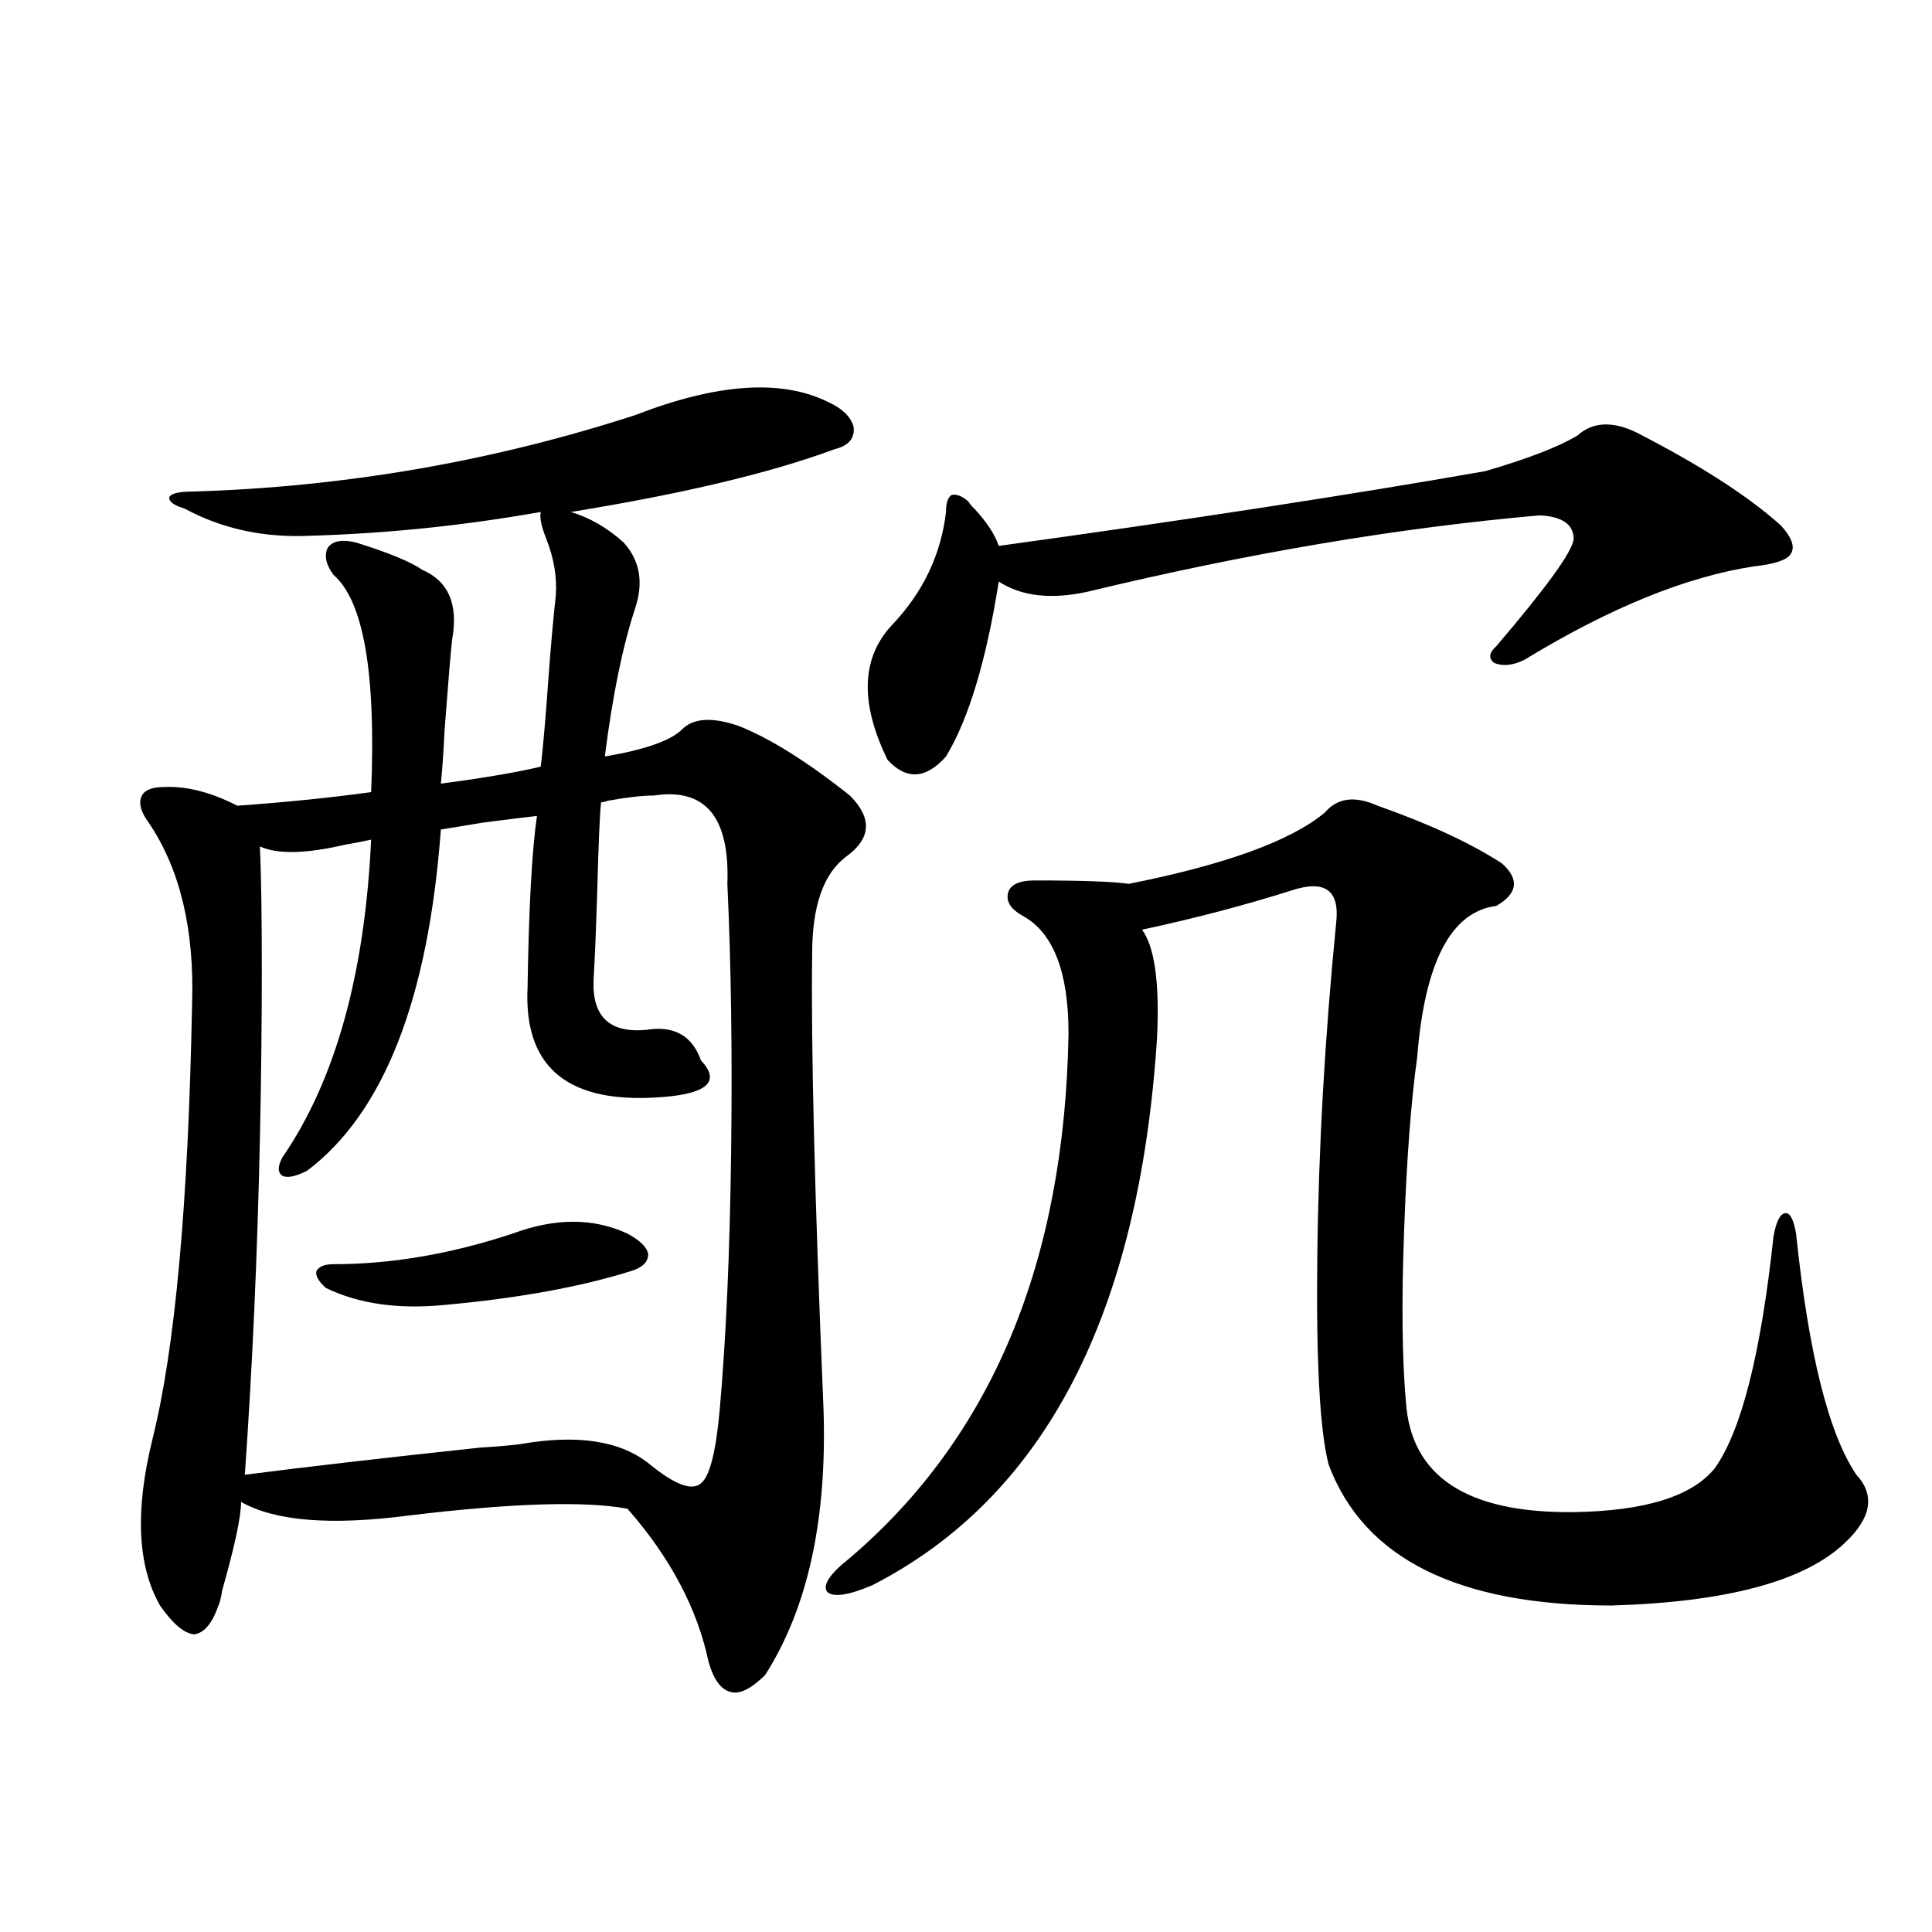
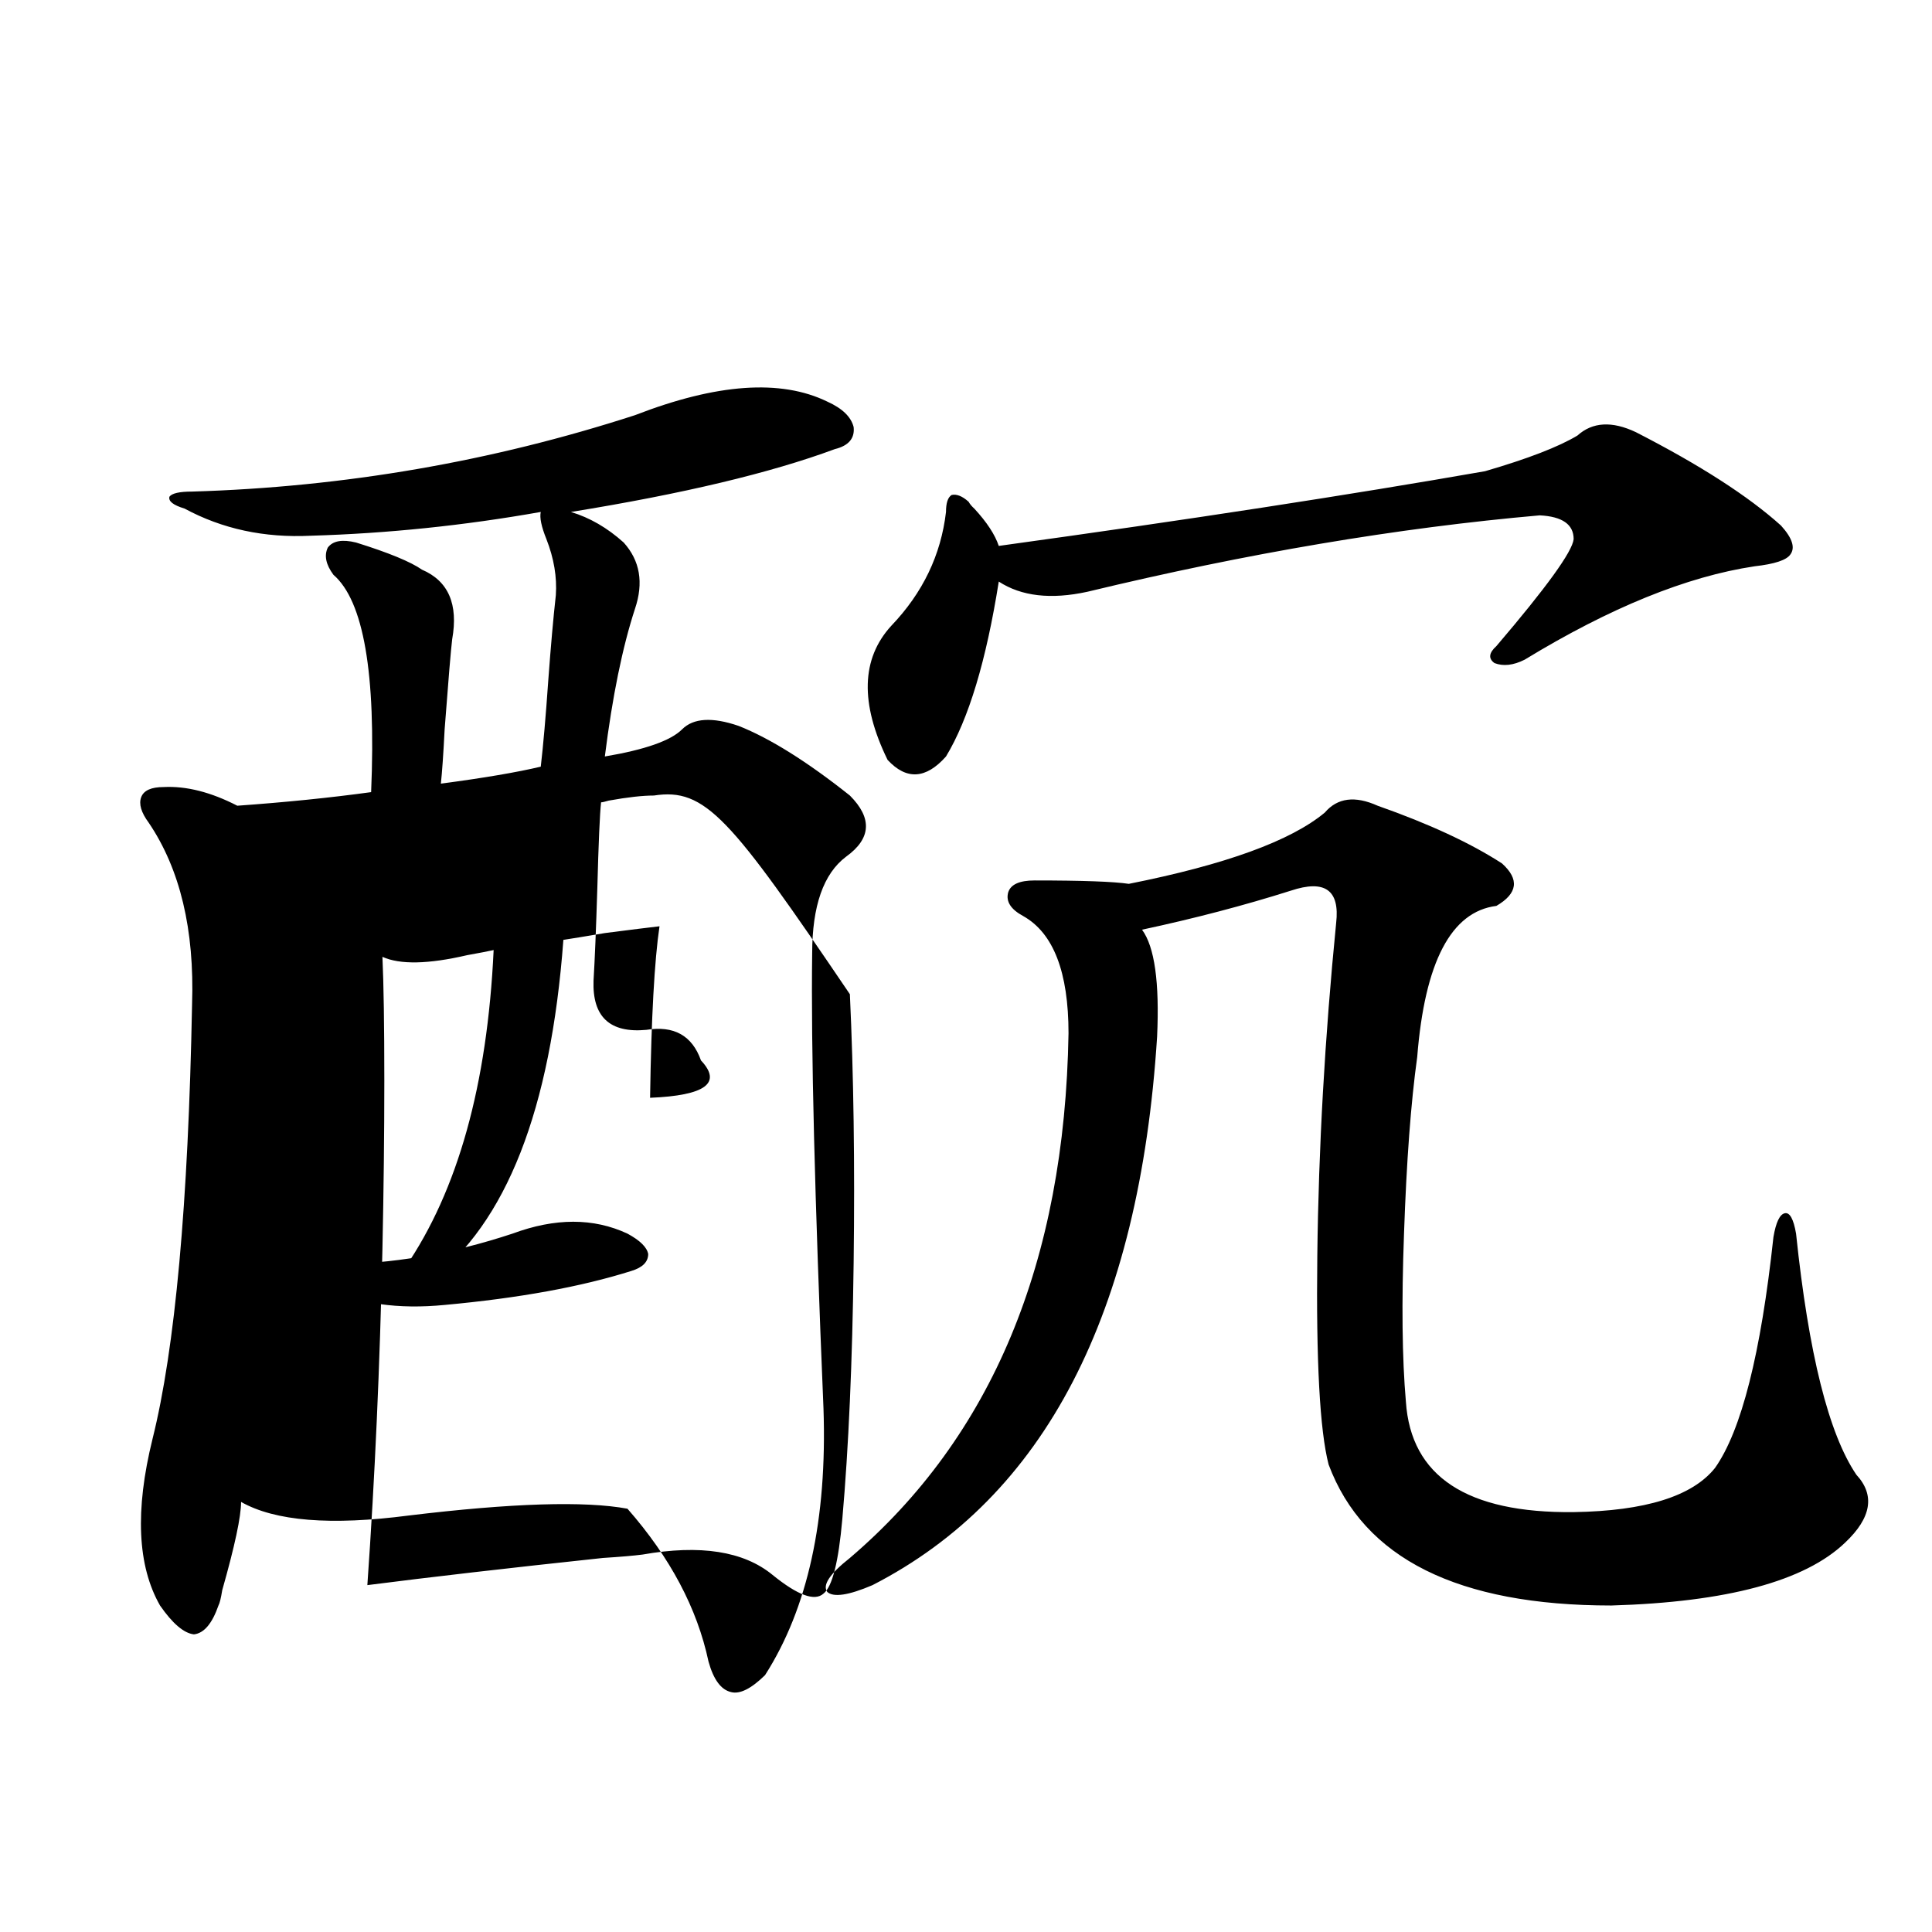
<svg xmlns="http://www.w3.org/2000/svg" version="1.1" id="图层_1" x="0px" y="0px" width="1000px" height="1000px" viewBox="0 0 1000 1000" enable-background="new 0 0 1000 1000" xml:space="preserve">
-   <path d="M328.675,214.891c42.271-16.396,75.44-18.745,99.51-7.031c7.805,3.516,12.348,7.91,13.658,13.184  c0.641,5.864-2.606,9.668-9.756,11.426c-33.17,12.305-78.702,23.154-136.582,32.52c9.756,2.939,18.856,8.213,27.316,15.82  c8.445,9.38,10.396,20.806,5.854,34.277c-6.509,19.927-11.707,45.415-15.609,76.465c20.808-3.516,34.146-8.198,39.999-14.063  c5.854-5.85,15.609-6.44,29.268-1.758c16.25,6.455,35.441,18.457,57.56,36.035c11.707,11.729,11.052,22.275-1.951,31.641  c-11.707,8.789-17.561,25.488-17.561,50.098c-0.655,48.052,1.296,126.563,5.854,235.547c1.951,57.432-8.14,103.409-30.243,137.988  c-7.164,7.031-13.018,9.957-17.561,8.789c-5.213-1.181-9.115-6.454-11.707-15.82c-5.854-27.548-19.847-53.901-41.95-79.102  c-22.118-4.092-59.846-2.925-113.168,3.516c-40.334,5.273-69.267,2.939-86.827-7.031c0,7.622-3.262,22.852-9.756,45.703  c-0.655,4.106-1.311,6.743-1.951,7.91c-3.262,9.366-7.484,14.352-12.683,14.941c-5.213-0.59-11.066-5.575-17.561-14.941  c-11.707-20.503-13.018-49.219-3.902-86.133c11.707-46.87,18.536-121.865,20.487-225c1.296-38.672-6.188-70.01-22.438-94.043  c-3.902-5.273-5.213-9.668-3.902-13.184c1.296-3.516,5.198-5.273,11.707-5.273c11.707-0.576,24.39,2.637,38.048,9.668  c24.71-1.758,47.804-4.092,69.267-7.031c2.592-61.523-3.902-99.014-19.512-112.5c-3.902-5.273-4.878-9.956-2.927-14.063  c2.592-3.516,7.47-4.395,14.634-2.637c16.905,5.273,28.292,9.971,34.146,14.063c13.658,5.864,18.856,17.881,15.609,36.035  c-0.655,5.273-1.951,20.806-3.902,46.582c-0.655,12.896-1.311,22.275-1.951,28.125c22.104-2.925,39.344-5.85,51.706-8.789  c1.296-11.123,2.592-26.064,3.902-44.824c1.296-17.578,2.592-32.217,3.902-43.945c0.641-9.365-0.976-19.033-4.878-29.004  c-2.606-6.44-3.582-11.123-2.927-14.063c-39.679,7.031-79.357,11.138-119.021,12.305c-24.069,1.182-45.853-3.516-65.364-14.063  c-5.854-1.758-8.46-3.804-7.805-6.152c1.296-1.758,5.198-2.637,11.707-2.637C178.1,252.107,254.53,238.924,328.675,214.891z   M338.431,411.766c-5.854,0-13.658,0.879-23.414,2.637c-1.951,0.591-3.262,0.879-3.902,0.879  c-0.655,5.864-1.311,20.806-1.951,44.824c-0.655,21.094-1.311,36.914-1.951,47.461c-0.655,18.76,8.445,27.246,27.316,25.488  c14.299-2.334,23.734,2.939,28.292,15.82c11.052,11.729,2.271,18.169-26.341,19.336c-44.236,1.758-65.364-17.275-63.413-57.129  c0.641-41.597,2.271-71.191,4.878-88.77c-5.213,0.591-14.634,1.758-28.292,3.516c-10.411,1.758-17.561,2.939-21.463,3.516  c-6.509,87.891-29.603,146.777-69.267,176.66c-5.854,2.939-10.091,3.818-12.683,2.637c-2.606-1.758-2.606-4.971,0-9.668  c27.316-39.839,42.591-94.619,45.853-164.355c-2.606,0.591-7.164,1.47-13.658,2.637c-20.167,4.697-34.801,4.985-43.901,0.879  c0.641,14.063,0.976,35.459,0.976,64.16c0,27.549-0.335,56.553-0.976,87.012c-1.311,60.356-3.902,118.364-7.805,174.023  c31.859-4.092,72.514-8.789,121.948-14.063c9.101-0.576,15.93-1.167,20.487-1.758c29.908-5.273,52.347-1.758,67.315,10.547  c13.003,10.547,21.783,13.774,26.341,9.668c4.543-3.516,7.805-16.396,9.756-38.672c3.247-36.914,5.198-81.147,5.854-132.715  c0.641-50.977,0-97.256-1.951-138.867C377.774,422.903,365.092,407.674,338.431,411.766z M265.262,638.523  c22.104-8.198,41.95-8.198,59.511,0c6.494,3.516,10.076,7.031,10.731,10.547c0,4.106-2.927,7.031-8.78,8.789  c-26.021,8.213-58.215,14.063-96.583,17.578c-24.069,2.349-44.557-0.576-61.462-8.789c-3.902-3.516-5.533-6.44-4.878-8.789  c1.296-2.334,4.223-3.516,8.78-3.516C202.489,654.344,233.388,649.07,265.262,638.523z M713.056,417.039  c26.661,9.38,48.124,19.336,64.389,29.883c9.101,8.213,8.125,15.532-2.927,21.973c-23.414,2.939-37.072,29.004-40.975,78.223  c-3.262,23.442-5.533,53.916-6.829,91.406c-1.311,35.747-0.976,64.751,0.976,87.012c2.592,38.672,31.539,57.72,86.827,57.129  c37.072-0.576,61.462-8.198,73.169-22.852c13.658-19.336,23.734-59.175,30.243-119.531c1.296-7.607,3.247-11.714,5.854-12.305  c2.592-0.576,4.543,2.939,5.854,10.547c6.494,62.114,16.905,103.711,31.219,124.805c9.756,10.547,7.805,22.275-5.854,35.156  c-20.822,19.927-61.142,30.762-120.973,32.52c-79.357,0-128.137-24.307-146.338-72.949c-4.558-17.578-6.509-53.613-5.854-108.105  c0.641-55.659,3.902-113.076,9.756-172.266c1.951-16.987-5.854-22.549-23.414-16.699c-24.069,7.622-49.755,14.365-77.071,20.215  c6.494,8.789,9.101,27.246,7.805,55.371c-9.115,143.564-58.215,238.184-147.313,283.887c-12.362,5.273-20.167,6.455-23.414,3.516  c-2.606-3.516,1.296-9.365,11.707-17.578c73.489-62.69,111.217-153.218,113.168-271.582c0-31.641-7.805-51.855-23.414-60.645  c-6.509-3.516-9.115-7.607-7.805-12.305c1.296-4.092,5.854-6.152,13.658-6.152c24.71,0,40.975,0.591,48.779,1.758  c50.075-9.956,83.9-22.261,101.461-36.914C692.233,412.947,701.349,411.766,713.056,417.039z M846.711,223.68  c33.17,17.002,58.2,33.11,75.12,48.34c5.854,6.455,7.47,11.426,4.878,14.941c-1.951,2.939-8.14,4.985-18.536,6.152  c-35.121,5.273-74.8,21.396-119.021,48.34c-5.854,2.939-11.066,3.516-15.609,1.758c-3.262-2.334-2.927-5.273,0.976-8.789  c26.006-30.459,39.344-48.916,39.999-55.371c0-7.607-5.854-11.714-17.561-12.305c-73.504,6.455-151.551,19.639-234.141,39.551  c-18.871,4.106-34.146,2.349-45.853-5.273c-6.509,41.021-15.609,71.191-27.316,90.527c-10.411,11.729-20.487,12.305-30.243,1.758  c-14.313-29.292-13.658-52.432,1.951-69.434c16.25-16.987,25.686-36.611,28.292-58.887c0-4.683,0.976-7.607,2.927-8.789  c2.592-0.576,5.519,0.591,8.78,3.516c0.641,1.182,1.616,2.349,2.927,3.516c6.494,7.031,10.731,13.486,12.683,19.336  c97.559-13.472,181.459-26.367,251.701-38.672c22.104-6.44,38.048-12.593,47.804-18.457  C824.272,218.406,834.349,217.83,846.711,223.68z" />
+   <path d="M328.675,214.891c42.271-16.396,75.44-18.745,99.51-7.031c7.805,3.516,12.348,7.91,13.658,13.184  c0.641,5.864-2.606,9.668-9.756,11.426c-33.17,12.305-78.702,23.154-136.582,32.52c9.756,2.939,18.856,8.213,27.316,15.82  c8.445,9.38,10.396,20.806,5.854,34.277c-6.509,19.927-11.707,45.415-15.609,76.465c20.808-3.516,34.146-8.198,39.999-14.063  c5.854-5.85,15.609-6.44,29.268-1.758c16.25,6.455,35.441,18.457,57.56,36.035c11.707,11.729,11.052,22.275-1.951,31.641  c-11.707,8.789-17.561,25.488-17.561,50.098c-0.655,48.052,1.296,126.563,5.854,235.547c1.951,57.432-8.14,103.409-30.243,137.988  c-7.164,7.031-13.018,9.957-17.561,8.789c-5.213-1.181-9.115-6.454-11.707-15.82c-5.854-27.548-19.847-53.901-41.95-79.102  c-22.118-4.092-59.846-2.925-113.168,3.516c-40.334,5.273-69.267,2.939-86.827-7.031c0,7.622-3.262,22.852-9.756,45.703  c-0.655,4.106-1.311,6.743-1.951,7.91c-3.262,9.366-7.484,14.352-12.683,14.941c-5.213-0.59-11.066-5.575-17.561-14.941  c-11.707-20.503-13.018-49.219-3.902-86.133c11.707-46.87,18.536-121.865,20.487-225c1.296-38.672-6.188-70.01-22.438-94.043  c-3.902-5.273-5.213-9.668-3.902-13.184c1.296-3.516,5.198-5.273,11.707-5.273c11.707-0.576,24.39,2.637,38.048,9.668  c24.71-1.758,47.804-4.092,69.267-7.031c2.592-61.523-3.902-99.014-19.512-112.5c-3.902-5.273-4.878-9.956-2.927-14.063  c2.592-3.516,7.47-4.395,14.634-2.637c16.905,5.273,28.292,9.971,34.146,14.063c13.658,5.864,18.856,17.881,15.609,36.035  c-0.655,5.273-1.951,20.806-3.902,46.582c-0.655,12.896-1.311,22.275-1.951,28.125c22.104-2.925,39.344-5.85,51.706-8.789  c1.296-11.123,2.592-26.064,3.902-44.824c1.296-17.578,2.592-32.217,3.902-43.945c0.641-9.365-0.976-19.033-4.878-29.004  c-2.606-6.44-3.582-11.123-2.927-14.063c-39.679,7.031-79.357,11.138-119.021,12.305c-24.069,1.182-45.853-3.516-65.364-14.063  c-5.854-1.758-8.46-3.804-7.805-6.152c1.296-1.758,5.198-2.637,11.707-2.637C178.1,252.107,254.53,238.924,328.675,214.891z   M338.431,411.766c-5.854,0-13.658,0.879-23.414,2.637c-1.951,0.591-3.262,0.879-3.902,0.879  c-0.655,5.864-1.311,20.806-1.951,44.824c-0.655,21.094-1.311,36.914-1.951,47.461c-0.655,18.76,8.445,27.246,27.316,25.488  c14.299-2.334,23.734,2.939,28.292,15.82c11.052,11.729,2.271,18.169-26.341,19.336c0.641-41.597,2.271-71.191,4.878-88.77c-5.213,0.591-14.634,1.758-28.292,3.516c-10.411,1.758-17.561,2.939-21.463,3.516  c-6.509,87.891-29.603,146.777-69.267,176.66c-5.854,2.939-10.091,3.818-12.683,2.637c-2.606-1.758-2.606-4.971,0-9.668  c27.316-39.839,42.591-94.619,45.853-164.355c-2.606,0.591-7.164,1.47-13.658,2.637c-20.167,4.697-34.801,4.985-43.901,0.879  c0.641,14.063,0.976,35.459,0.976,64.16c0,27.549-0.335,56.553-0.976,87.012c-1.311,60.356-3.902,118.364-7.805,174.023  c31.859-4.092,72.514-8.789,121.948-14.063c9.101-0.576,15.93-1.167,20.487-1.758c29.908-5.273,52.347-1.758,67.315,10.547  c13.003,10.547,21.783,13.774,26.341,9.668c4.543-3.516,7.805-16.396,9.756-38.672c3.247-36.914,5.198-81.147,5.854-132.715  c0.641-50.977,0-97.256-1.951-138.867C377.774,422.903,365.092,407.674,338.431,411.766z M265.262,638.523  c22.104-8.198,41.95-8.198,59.511,0c6.494,3.516,10.076,7.031,10.731,10.547c0,4.106-2.927,7.031-8.78,8.789  c-26.021,8.213-58.215,14.063-96.583,17.578c-24.069,2.349-44.557-0.576-61.462-8.789c-3.902-3.516-5.533-6.44-4.878-8.789  c1.296-2.334,4.223-3.516,8.78-3.516C202.489,654.344,233.388,649.07,265.262,638.523z M713.056,417.039  c26.661,9.38,48.124,19.336,64.389,29.883c9.101,8.213,8.125,15.532-2.927,21.973c-23.414,2.939-37.072,29.004-40.975,78.223  c-3.262,23.442-5.533,53.916-6.829,91.406c-1.311,35.747-0.976,64.751,0.976,87.012c2.592,38.672,31.539,57.72,86.827,57.129  c37.072-0.576,61.462-8.198,73.169-22.852c13.658-19.336,23.734-59.175,30.243-119.531c1.296-7.607,3.247-11.714,5.854-12.305  c2.592-0.576,4.543,2.939,5.854,10.547c6.494,62.114,16.905,103.711,31.219,124.805c9.756,10.547,7.805,22.275-5.854,35.156  c-20.822,19.927-61.142,30.762-120.973,32.52c-79.357,0-128.137-24.307-146.338-72.949c-4.558-17.578-6.509-53.613-5.854-108.105  c0.641-55.659,3.902-113.076,9.756-172.266c1.951-16.987-5.854-22.549-23.414-16.699c-24.069,7.622-49.755,14.365-77.071,20.215  c6.494,8.789,9.101,27.246,7.805,55.371c-9.115,143.564-58.215,238.184-147.313,283.887c-12.362,5.273-20.167,6.455-23.414,3.516  c-2.606-3.516,1.296-9.365,11.707-17.578c73.489-62.69,111.217-153.218,113.168-271.582c0-31.641-7.805-51.855-23.414-60.645  c-6.509-3.516-9.115-7.607-7.805-12.305c1.296-4.092,5.854-6.152,13.658-6.152c24.71,0,40.975,0.591,48.779,1.758  c50.075-9.956,83.9-22.261,101.461-36.914C692.233,412.947,701.349,411.766,713.056,417.039z M846.711,223.68  c33.17,17.002,58.2,33.11,75.12,48.34c5.854,6.455,7.47,11.426,4.878,14.941c-1.951,2.939-8.14,4.985-18.536,6.152  c-35.121,5.273-74.8,21.396-119.021,48.34c-5.854,2.939-11.066,3.516-15.609,1.758c-3.262-2.334-2.927-5.273,0.976-8.789  c26.006-30.459,39.344-48.916,39.999-55.371c0-7.607-5.854-11.714-17.561-12.305c-73.504,6.455-151.551,19.639-234.141,39.551  c-18.871,4.106-34.146,2.349-45.853-5.273c-6.509,41.021-15.609,71.191-27.316,90.527c-10.411,11.729-20.487,12.305-30.243,1.758  c-14.313-29.292-13.658-52.432,1.951-69.434c16.25-16.987,25.686-36.611,28.292-58.887c0-4.683,0.976-7.607,2.927-8.789  c2.592-0.576,5.519,0.591,8.78,3.516c0.641,1.182,1.616,2.349,2.927,3.516c6.494,7.031,10.731,13.486,12.683,19.336  c97.559-13.472,181.459-26.367,251.701-38.672c22.104-6.44,38.048-12.593,47.804-18.457  C824.272,218.406,834.349,217.83,846.711,223.68z" />
</svg>